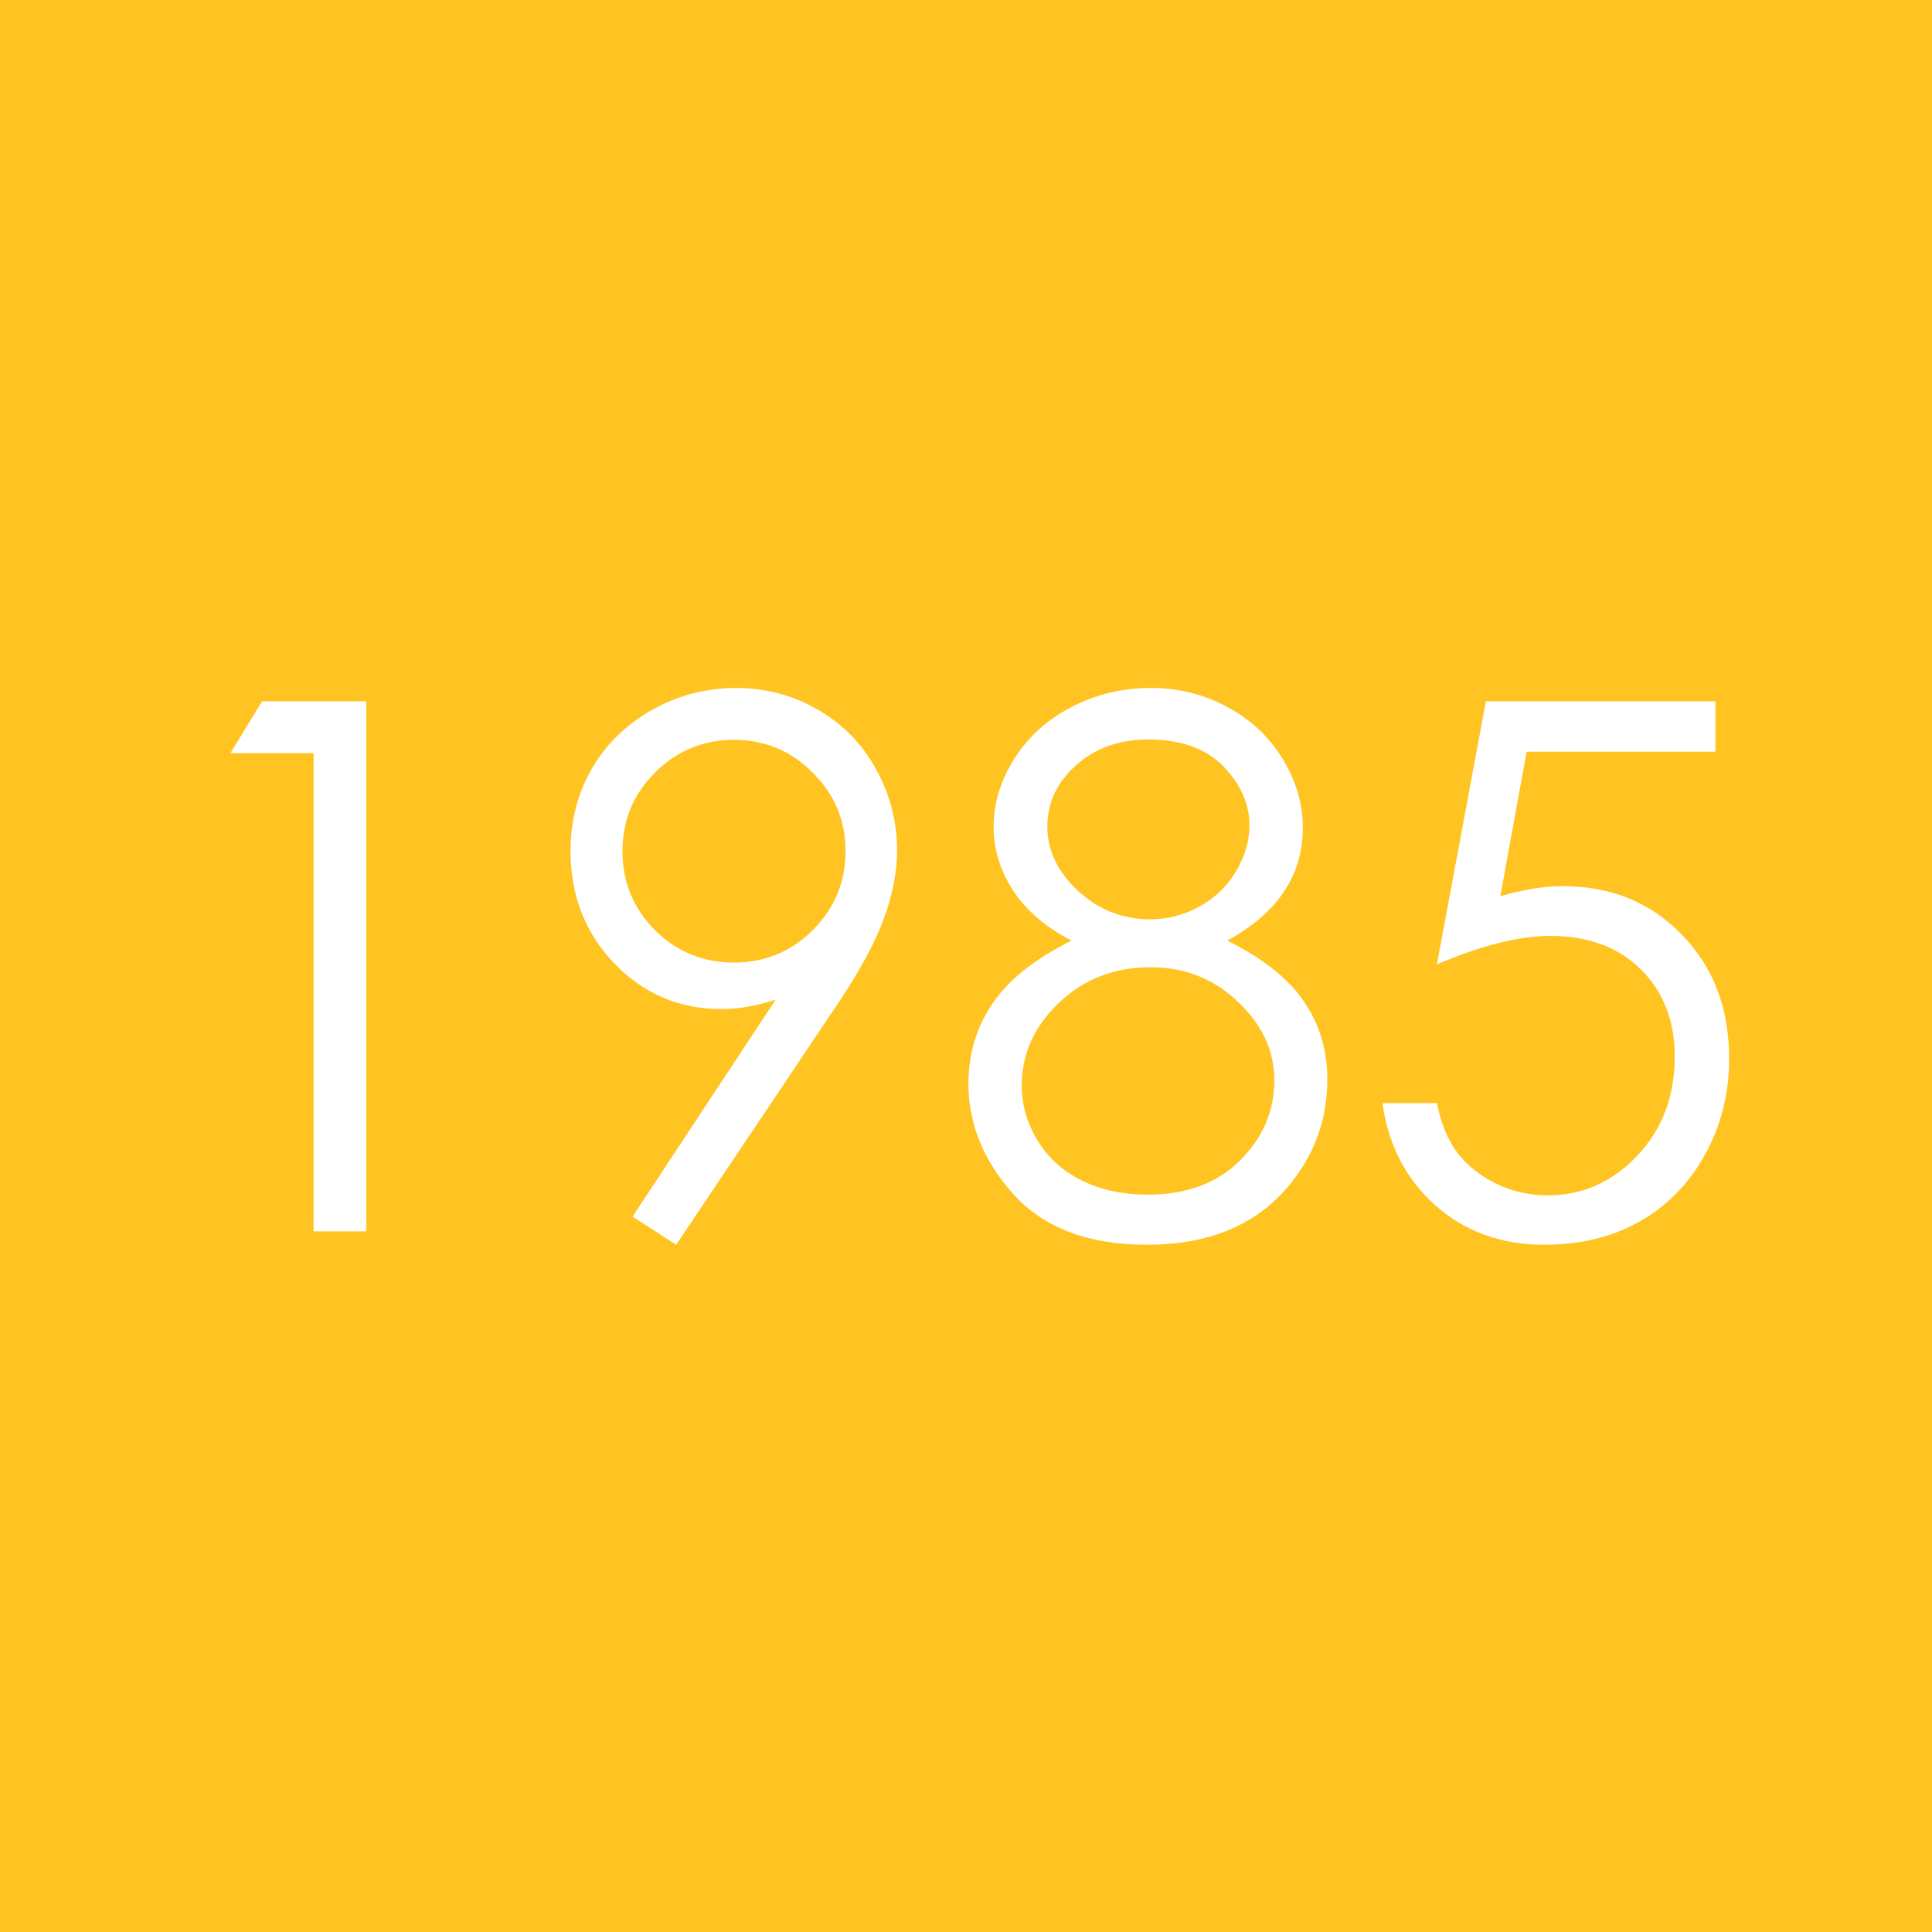
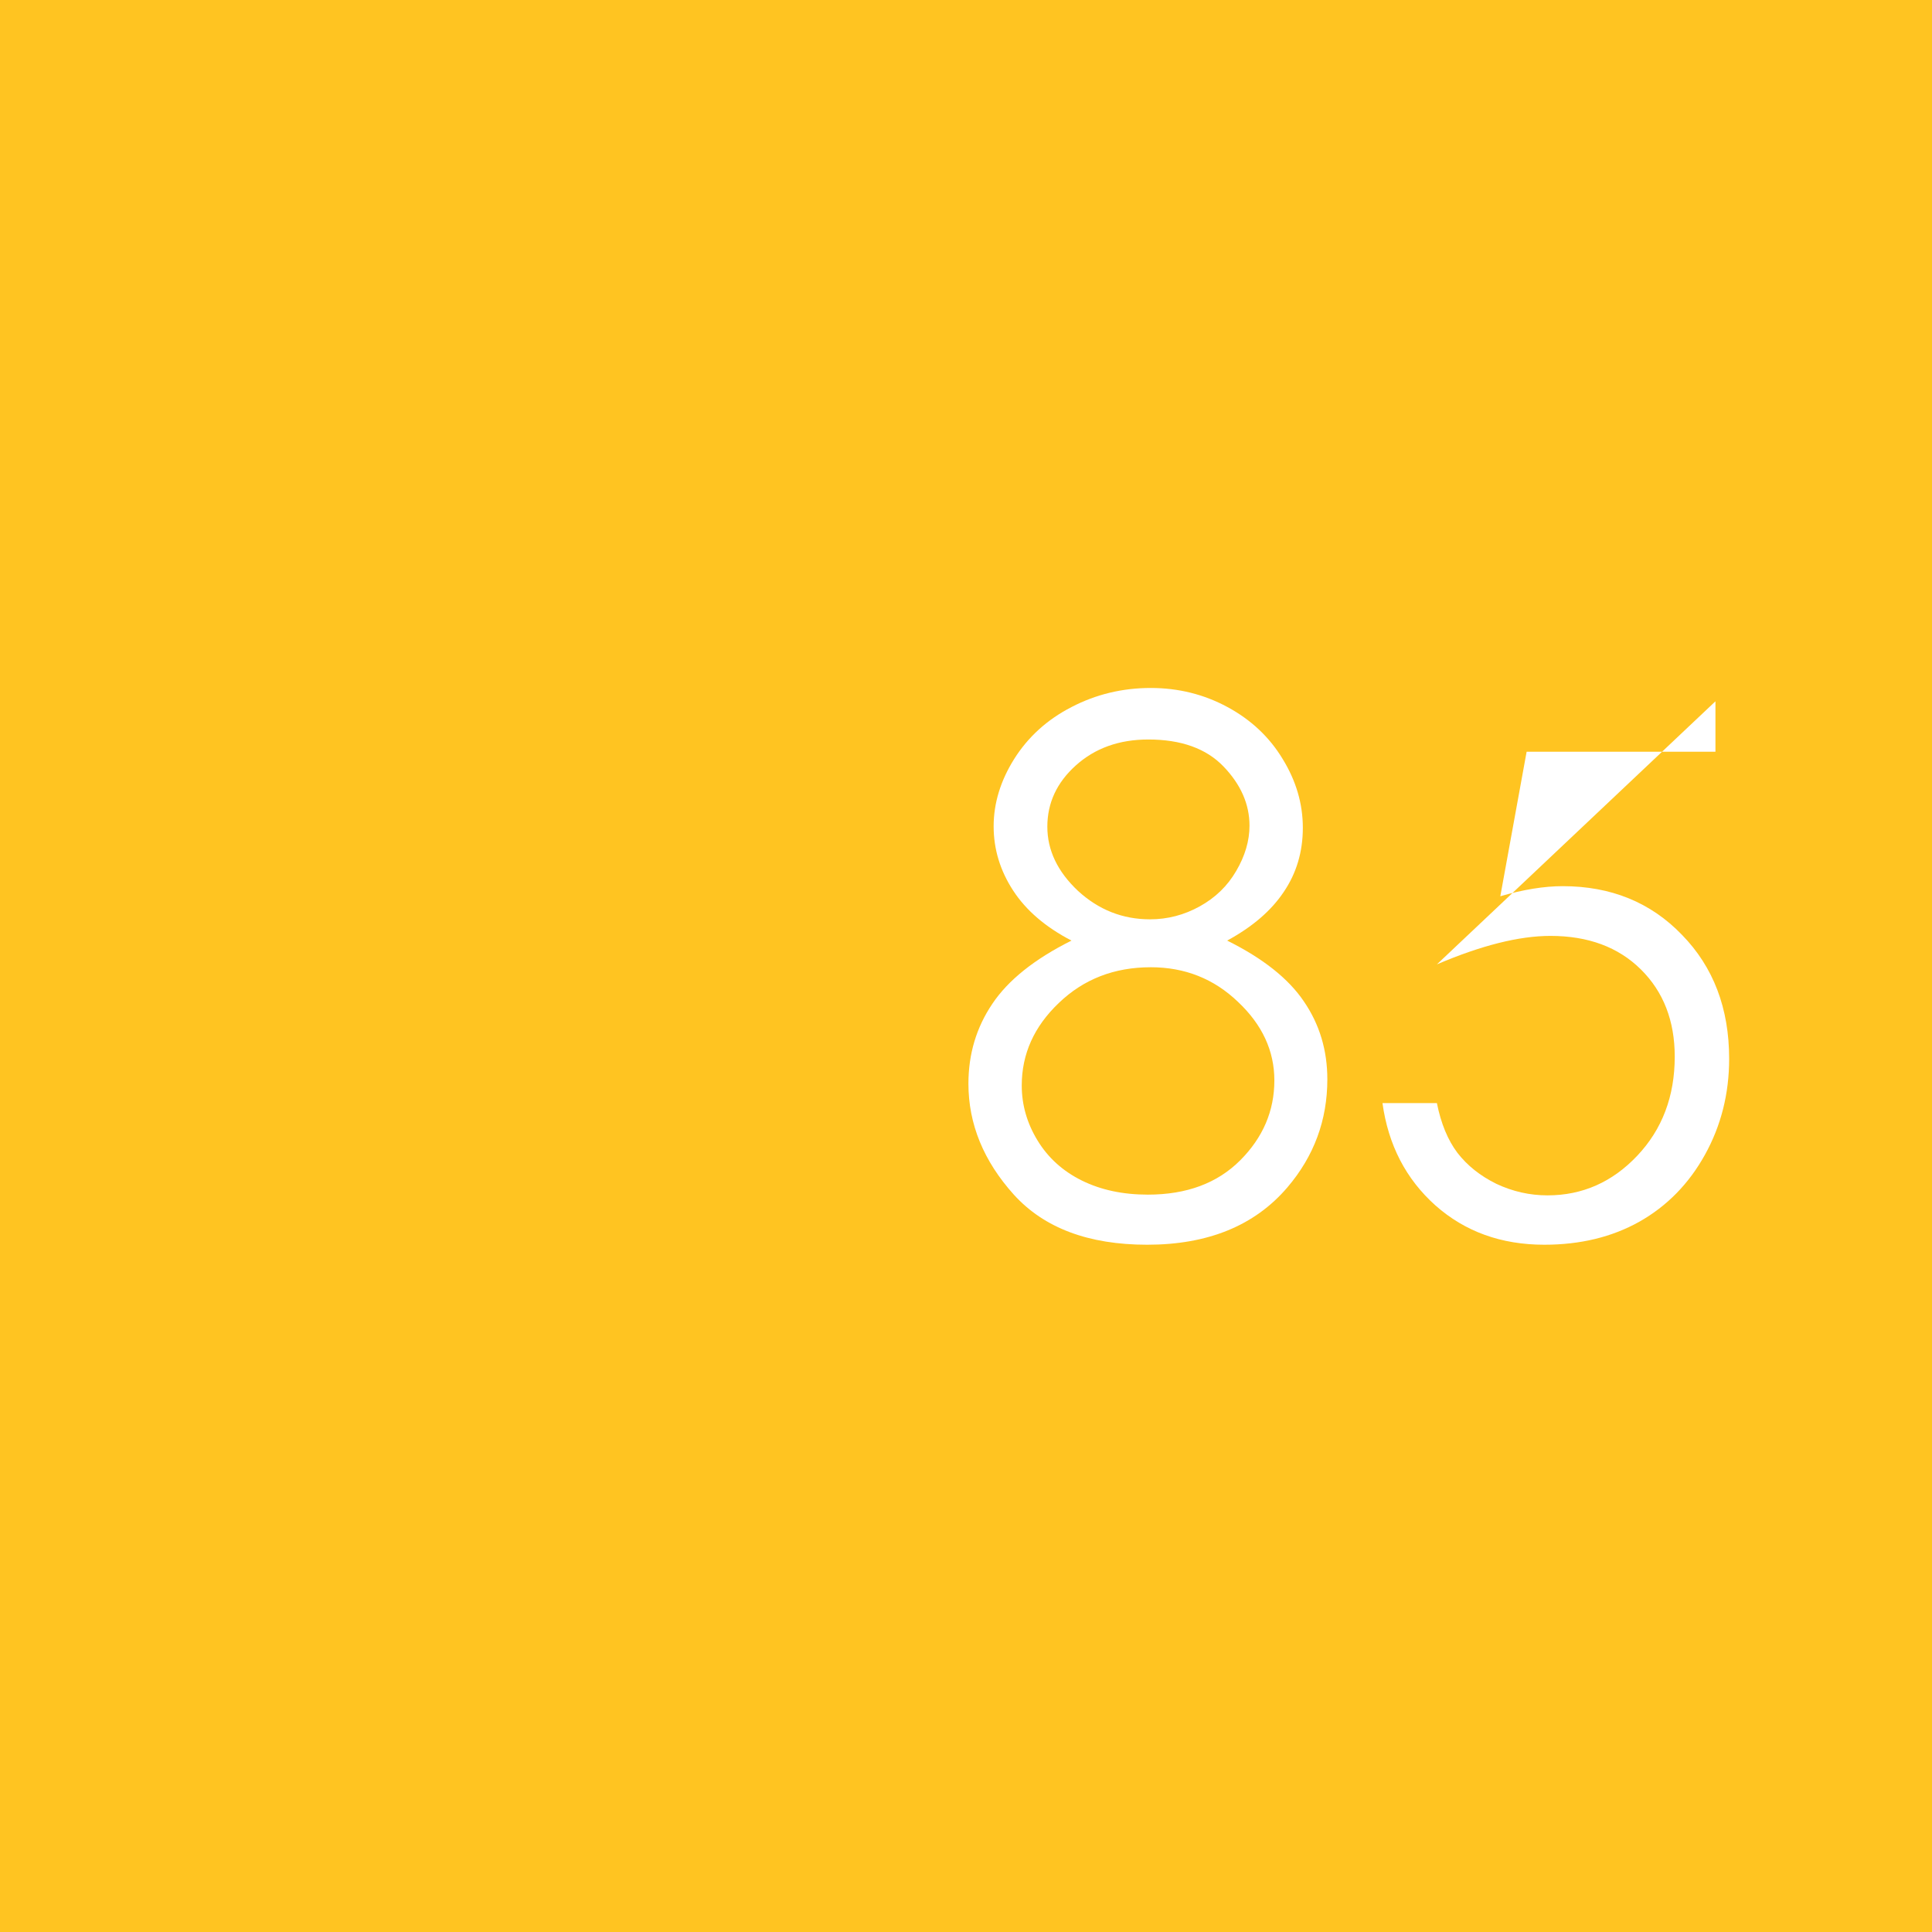
<svg xmlns="http://www.w3.org/2000/svg" xmlns:ns1="http://www.inkscape.org/namespaces/inkscape" xmlns:ns2="http://sodipodi.sourceforge.net/DTD/sodipodi-0.dtd" width="300mm" height="300mm" viewBox="0 0 300 300" version="1.1" id="svg87" ns1:version="1.1.2 (b8e25be833, 2022-02-05)" ns2:docname="light_yellow_1985.svg">
  <ns2:namedview id="namedview89" pagecolor="#ffffff" bordercolor="#666666" borderopacity="1.0" ns1:pageshadow="2" ns1:pageopacity="0.0" ns1:pagecheckerboard="0" ns1:document-units="mm" showgrid="false" ns1:zoom="0.44" ns1:cx="796.59091" ns1:cy="588.63636" ns1:window-width="1920" ns1:window-height="974" ns1:window-x="-11" ns1:window-y="-11" ns1:window-maximized="1" ns1:current-layer="layer2" width="300mm" />
  <defs id="defs84">
-     <rect x="138.636" y="186.364" width="913.636" height="461.364" id="rect70453" />
-     <rect x="138.636" y="186.364" width="913.636" height="461.364" id="rect75176" />
-     <rect x="138.636" y="186.364" width="913.636" height="461.364" id="rect75182" />
-   </defs>
+     </defs>
  <g ns1:label="Lag 1" ns1:groupmode="layer" id="layer1">
    <rect style="fill:#ffc421;fill-opacity:1;fill-rule:evenodd;stroke-width:0.533" id="rect113" width="302.135" height="302.135" x="0" y="0" />
  </g>
  <g ns1:groupmode="layer" id="layer2" ns1:label="Tekst">
    <g aria-label="1985 " id="text17512" style="font-size:114.6px;line-height:1.25;font-family:'Century Gothic';-inkscape-font-specification:'Century Gothic, Normal';fill:#ffffff;stroke-width:2.149">
-       <path d="M 40.7,108.897 H 56.871 V 191.21 H 48.701 V 116.955 H 35.775 Z" id="path851" />
-       <path d="m 104.994,193.281 -6.771,-4.365 22.215,-33.686 q -4.477,1.455 -8.394,1.455 -9.792,0 -16.619,-7.051 -6.827,-7.107 -6.827,-17.459 0,-7.107 3.301,-12.814 3.301,-5.708 9.345,-9.121 6.099,-3.413 13.038,-3.413 6.827,0 12.59,3.301 5.82,3.301 9.121,9.233 3.301,5.931 3.301,12.646 0,5.092 -2.07,10.688 -2.014,5.54 -7.274,13.374 z m 8.953,-43.814 q 7.218,0 12.255,-5.036 5.092,-5.092 5.092,-12.255 0,-7.162 -5.092,-12.199 -5.036,-5.092 -12.255,-5.092 -7.162,0 -12.255,5.092 -5.036,5.036 -5.036,12.199 0,7.162 5.036,12.255 5.092,5.036 12.255,5.036 z" id="path853" />
      <path d="m 190.553,146.053 q 8.338,4.141 11.919,9.457 3.637,5.316 3.637,12.087 0,9.513 -6.211,16.787 -7.61,8.897 -21.767,8.897 -13.654,0 -20.704,-7.778 -7.051,-7.834 -7.051,-17.235 0,-6.883 3.693,-12.367 3.693,-5.54 12.311,-9.848 -6.043,-3.134 -9.065,-7.778 -3.022,-4.644 -3.022,-9.96 0,-5.372 3.19,-10.464 3.246,-5.148 8.897,-8.058 5.708,-2.966 12.311,-2.966 6.435,0 11.919,2.966 5.484,2.966 8.561,8.058 3.134,5.092 3.134,10.688 0,5.596 -2.966,9.96 -2.91,4.365 -8.785,7.554 z m -12.255,-31.224 q -6.771,0 -11.247,4.029 -4.421,3.973 -4.421,9.513 0,5.484 4.756,9.96 4.812,4.421 11.191,4.421 4.085,0 7.722,-2.014 3.637,-2.014 5.652,-5.484 2.07,-3.525 2.07,-7.051 0,-4.98 -4.029,-9.177 -4.029,-4.197 -11.695,-4.197 z m 0.392,35.365 q -8.505,0 -14.269,5.54 -5.764,5.484 -5.764,12.814 0,4.533 2.462,8.561 2.462,4.029 6.883,6.211 4.421,2.182 10.24,2.182 9.009,0 14.325,-5.316 5.316,-5.316 5.316,-12.422 0,-6.883 -5.652,-12.199 -5.596,-5.372 -13.542,-5.372 z" id="path855" />
-       <path d="m 266.374,108.897 v 7.834 h -29.321 l -4.085,22.439 q 5.372,-1.567 9.681,-1.567 11.247,0 18.522,7.554 7.33,7.498 7.33,19.249 0,8.114 -3.749,14.885 -3.749,6.771 -10.184,10.408 -6.379,3.581 -14.773,3.581 -10.016,0 -16.899,-6.099 -6.883,-6.155 -8.226,-15.892 h 8.45 q 0.951,4.756 3.19,7.722 2.294,2.966 6.043,4.812 3.805,1.791 7.946,1.791 8.114,0 13.933,-6.155 5.82,-6.155 5.82,-15.388 0,-8.338 -5.26,-13.542 -5.26,-5.204 -14.045,-5.204 -7.274,0 -17.626,4.421 l 7.61,-40.849 z" id="path857" />
+       <path d="m 266.374,108.897 v 7.834 h -29.321 l -4.085,22.439 q 5.372,-1.567 9.681,-1.567 11.247,0 18.522,7.554 7.33,7.498 7.33,19.249 0,8.114 -3.749,14.885 -3.749,6.771 -10.184,10.408 -6.379,3.581 -14.773,3.581 -10.016,0 -16.899,-6.099 -6.883,-6.155 -8.226,-15.892 h 8.45 q 0.951,4.756 3.19,7.722 2.294,2.966 6.043,4.812 3.805,1.791 7.946,1.791 8.114,0 13.933,-6.155 5.82,-6.155 5.82,-15.388 0,-8.338 -5.26,-13.542 -5.26,-5.204 -14.045,-5.204 -7.274,0 -17.626,4.421 z" id="path857" />
    </g>
  </g>
</svg>